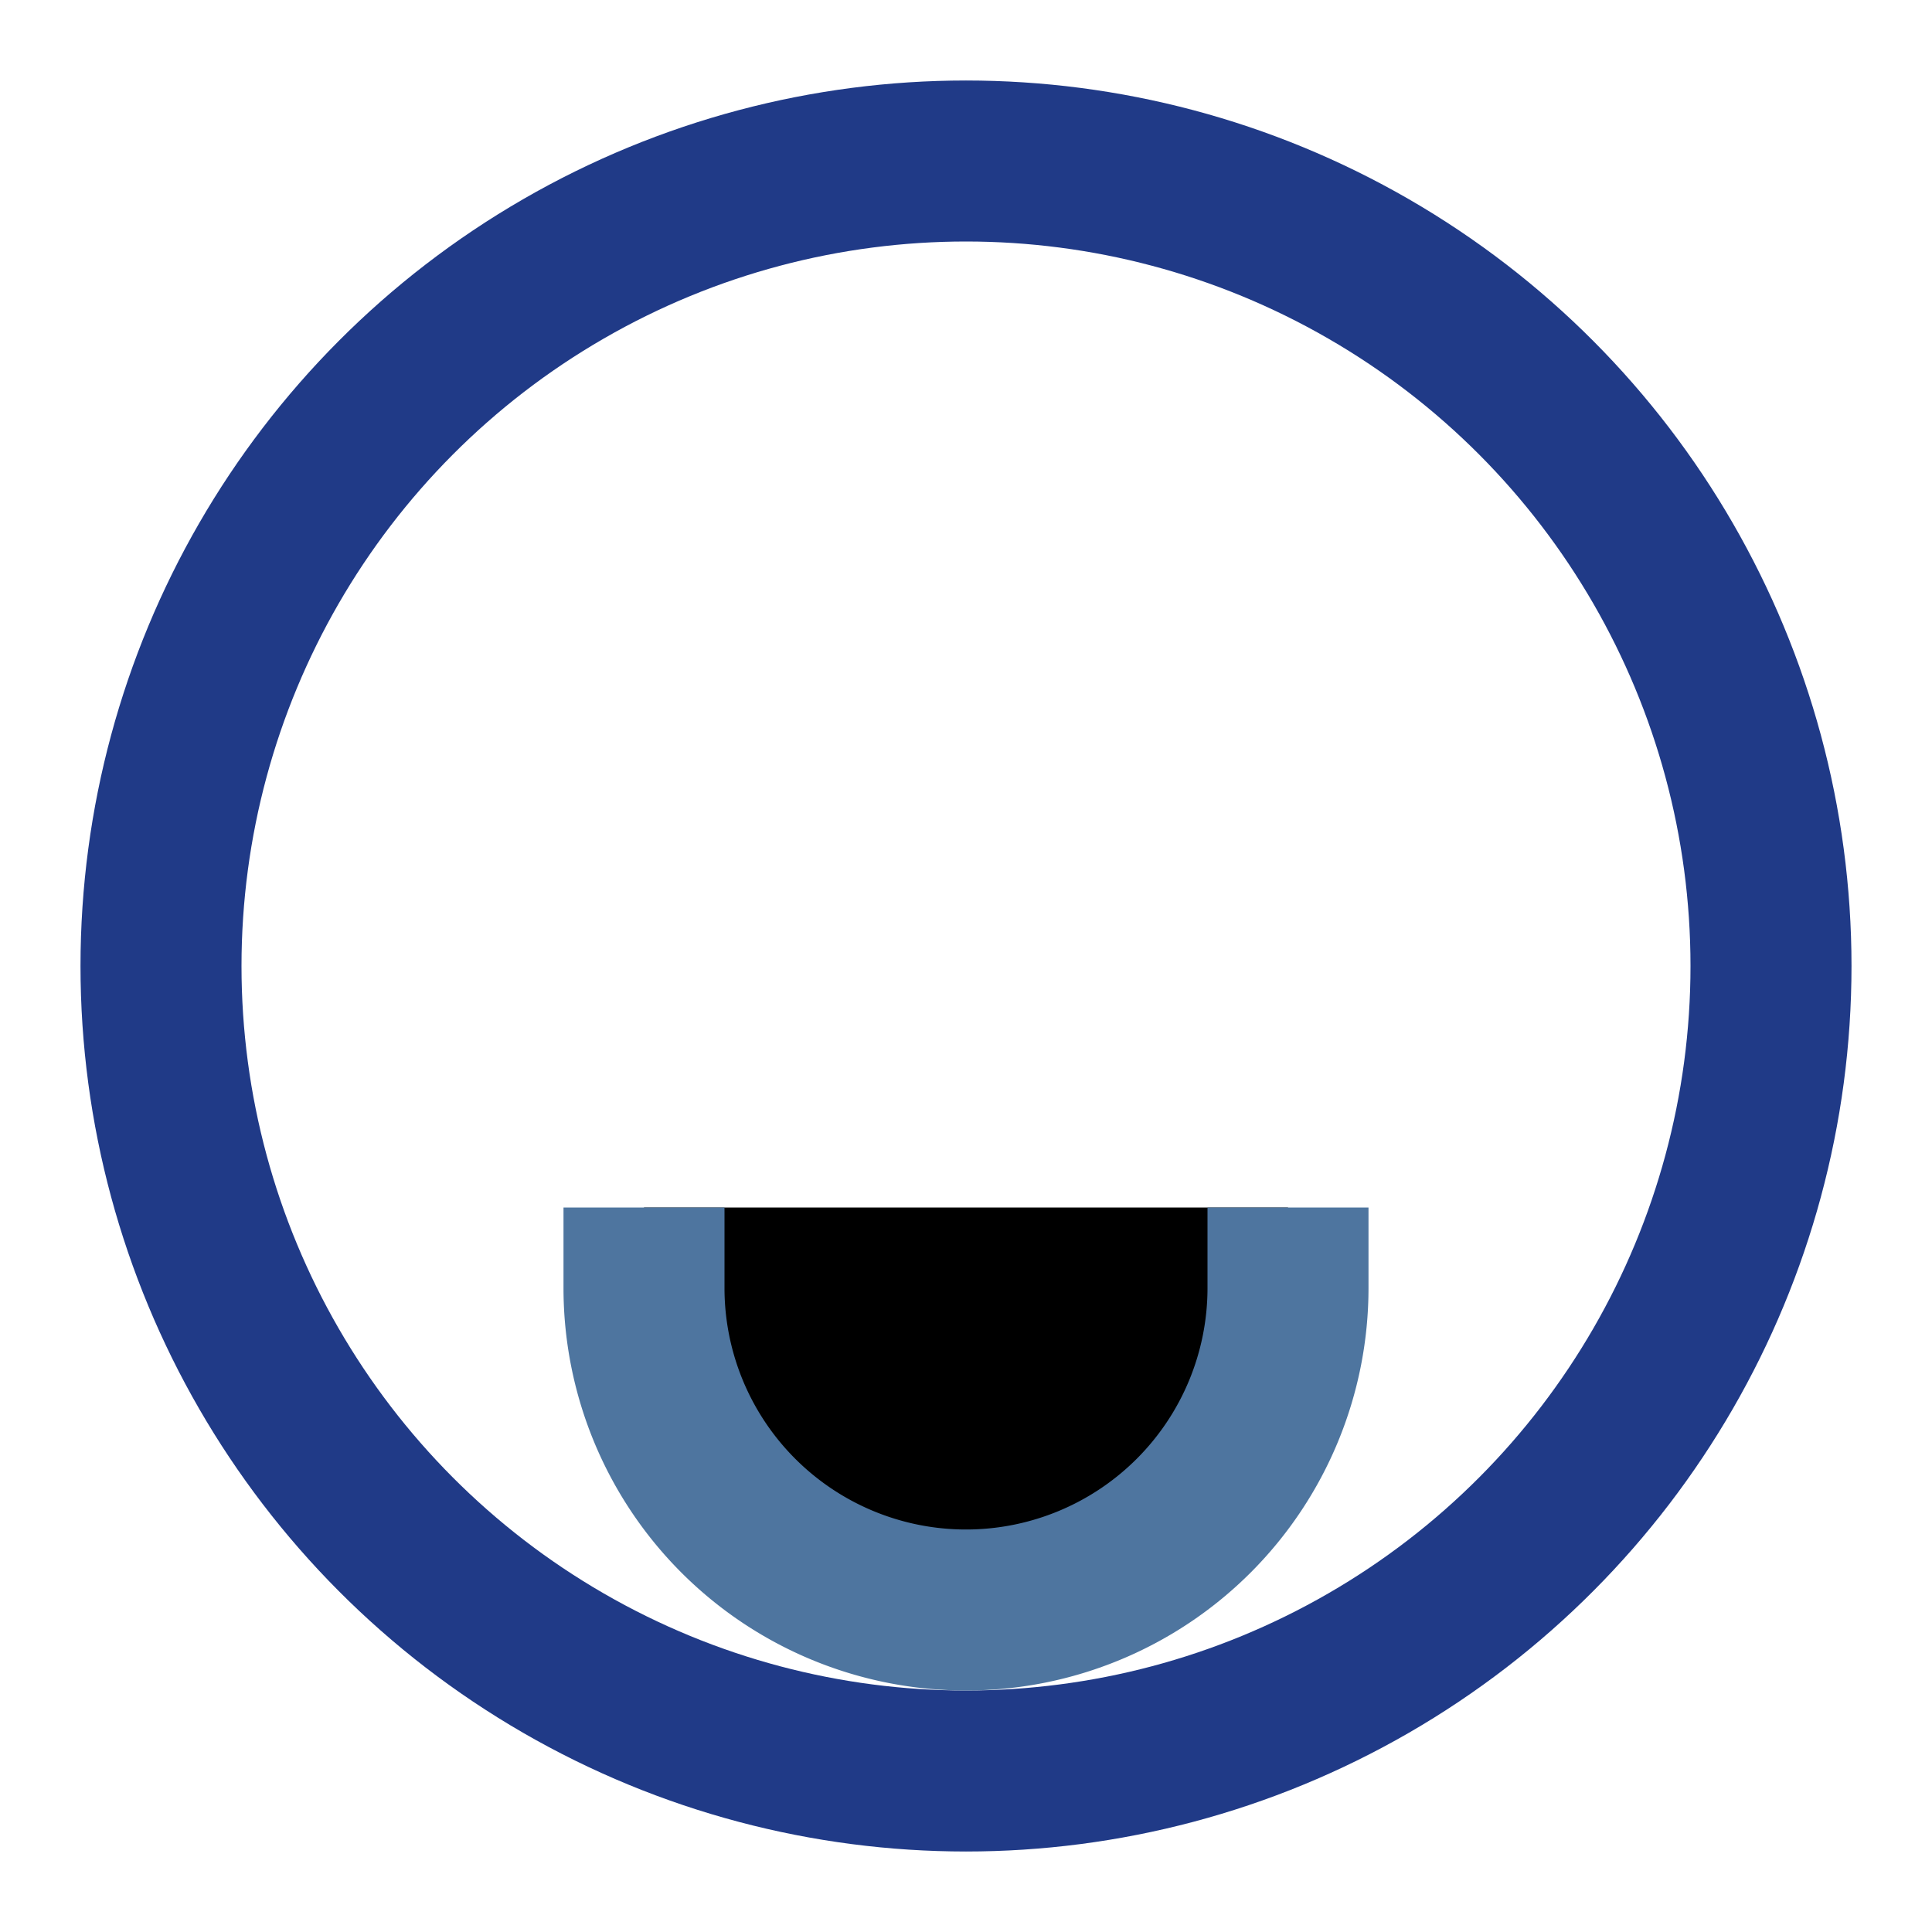
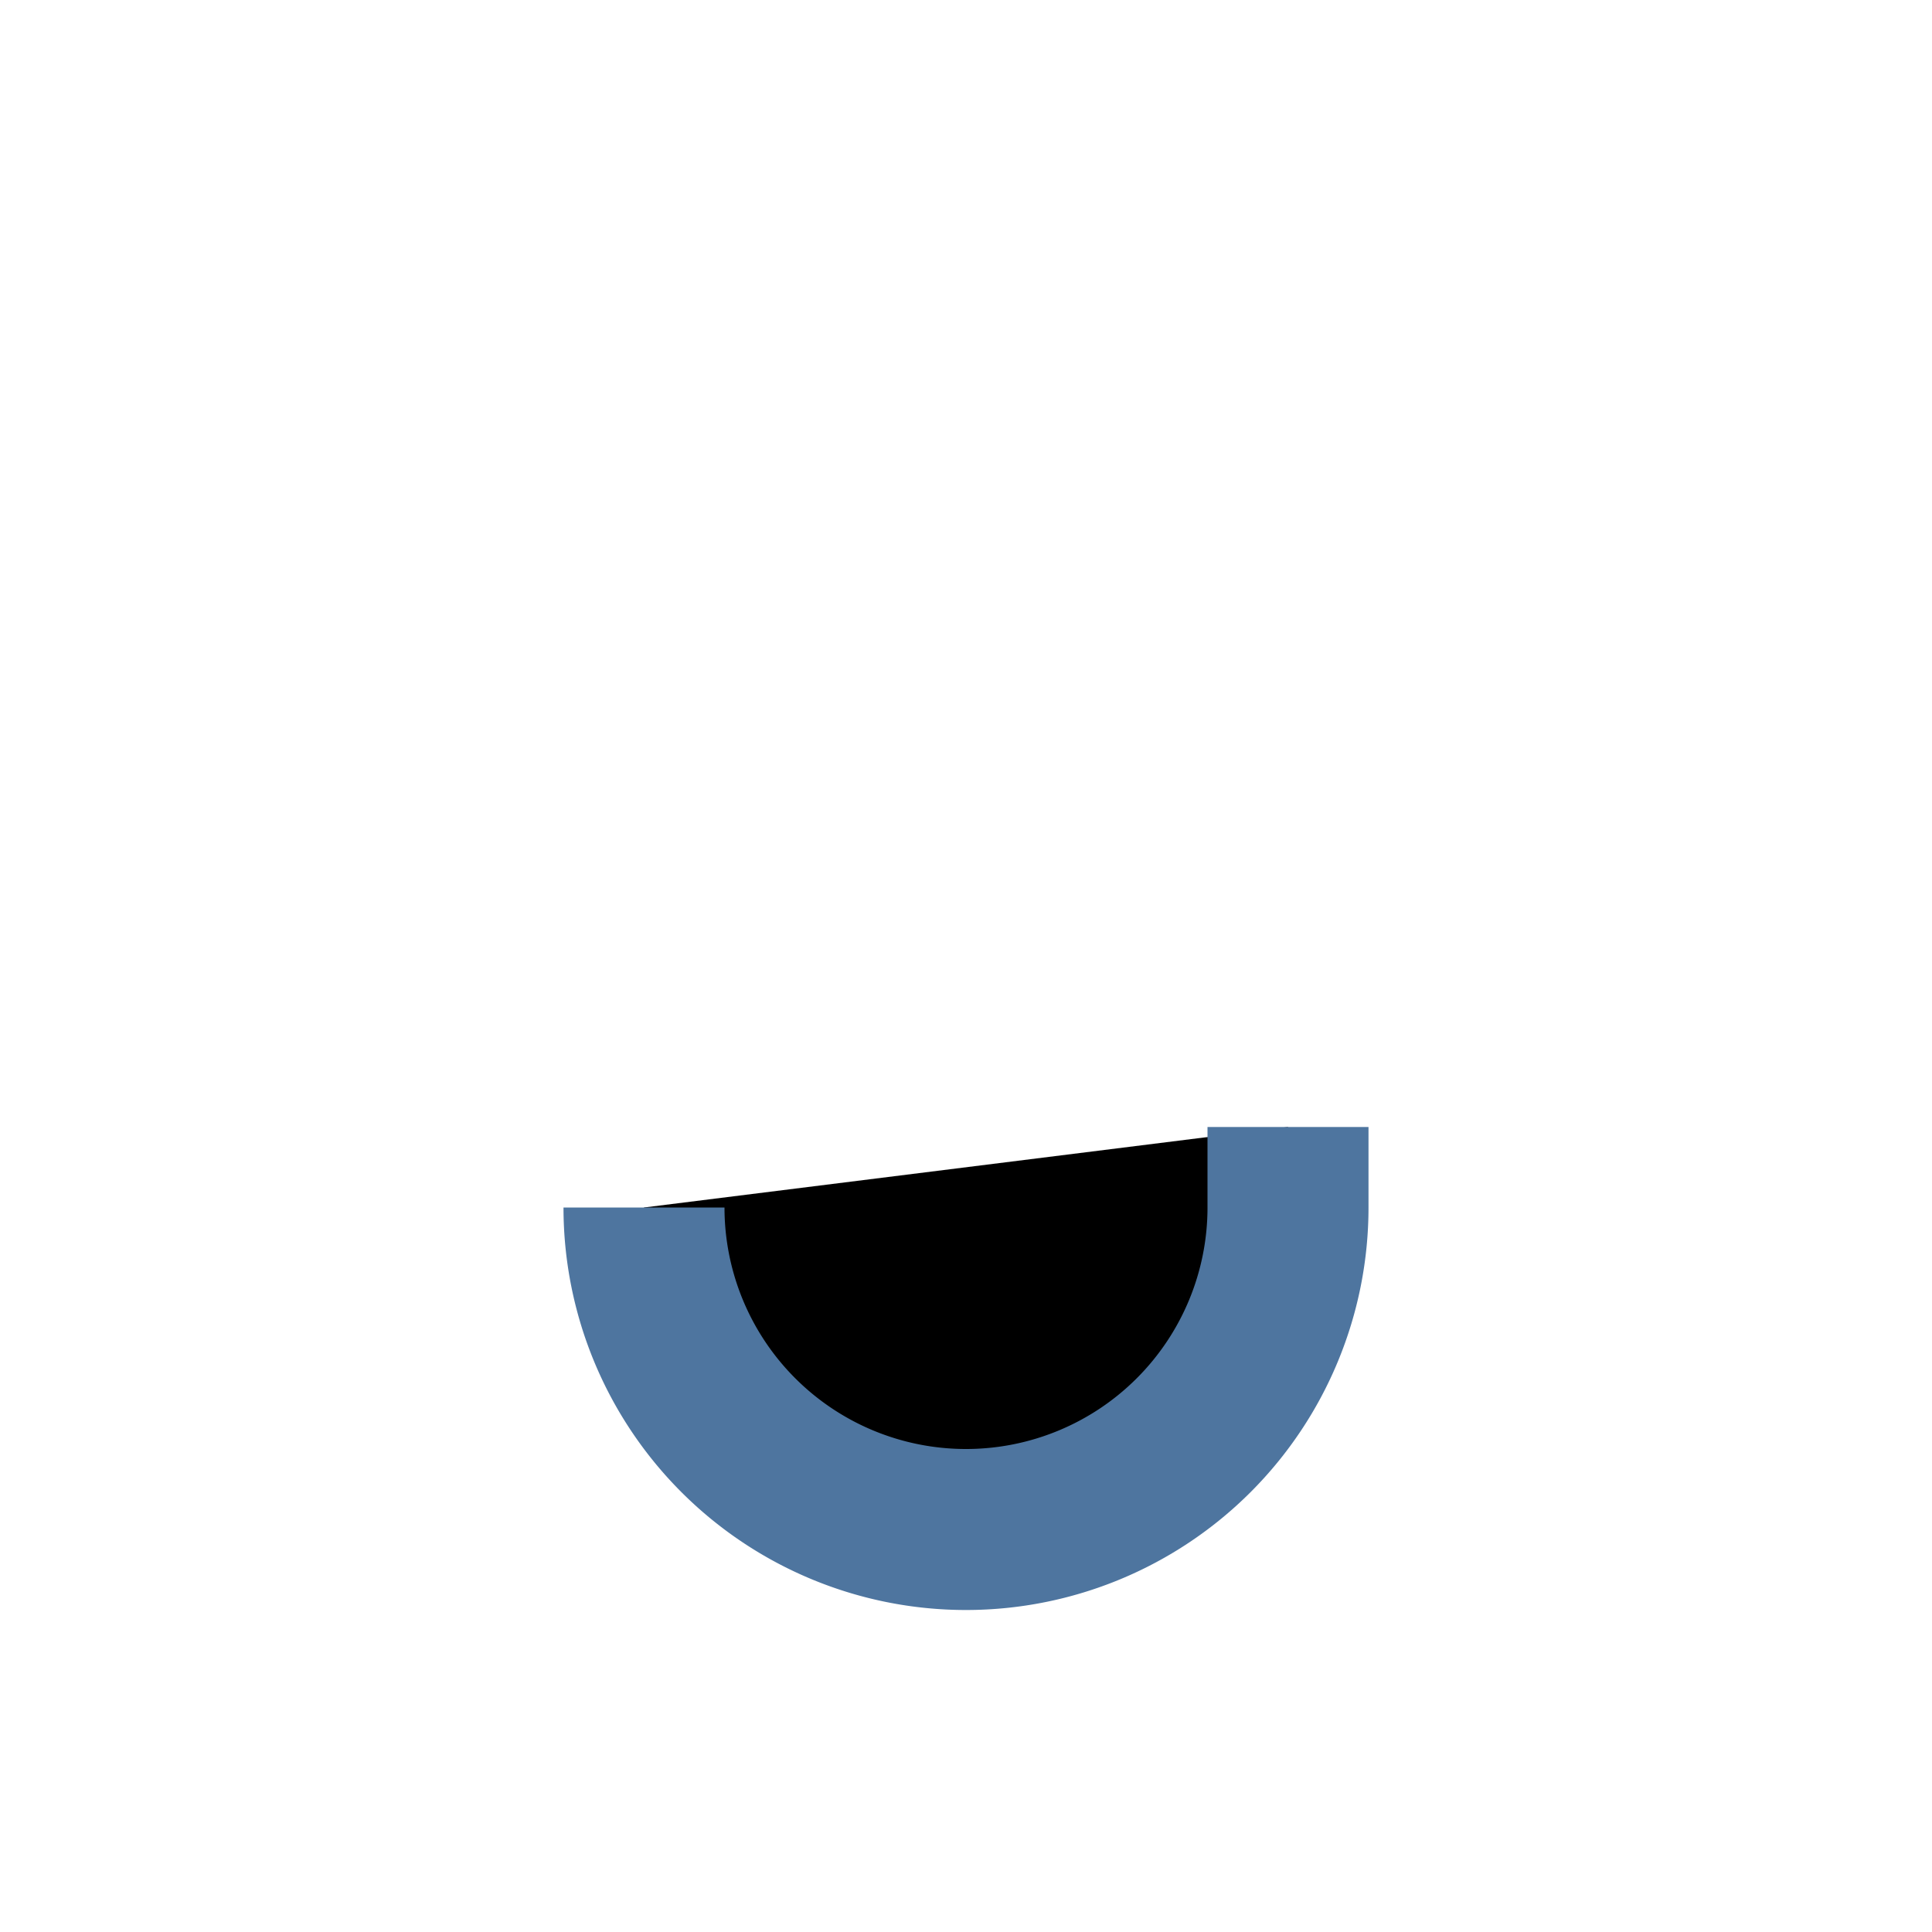
<svg xmlns="http://www.w3.org/2000/svg" width="24" height="24" viewBox="0 0 24 24">
-   <circle cx="12" cy="12" r="10" fill="none" stroke="#203A87" stroke-width="2" />
-   <path d="M8 15v1a4 4 0 0 0 8 0v-1" stroke="#4E759F" stroke-width="2" />
+   <path d="M8 15a4 4 0 0 0 8 0v-1" stroke="#4E759F" stroke-width="2" />
</svg>